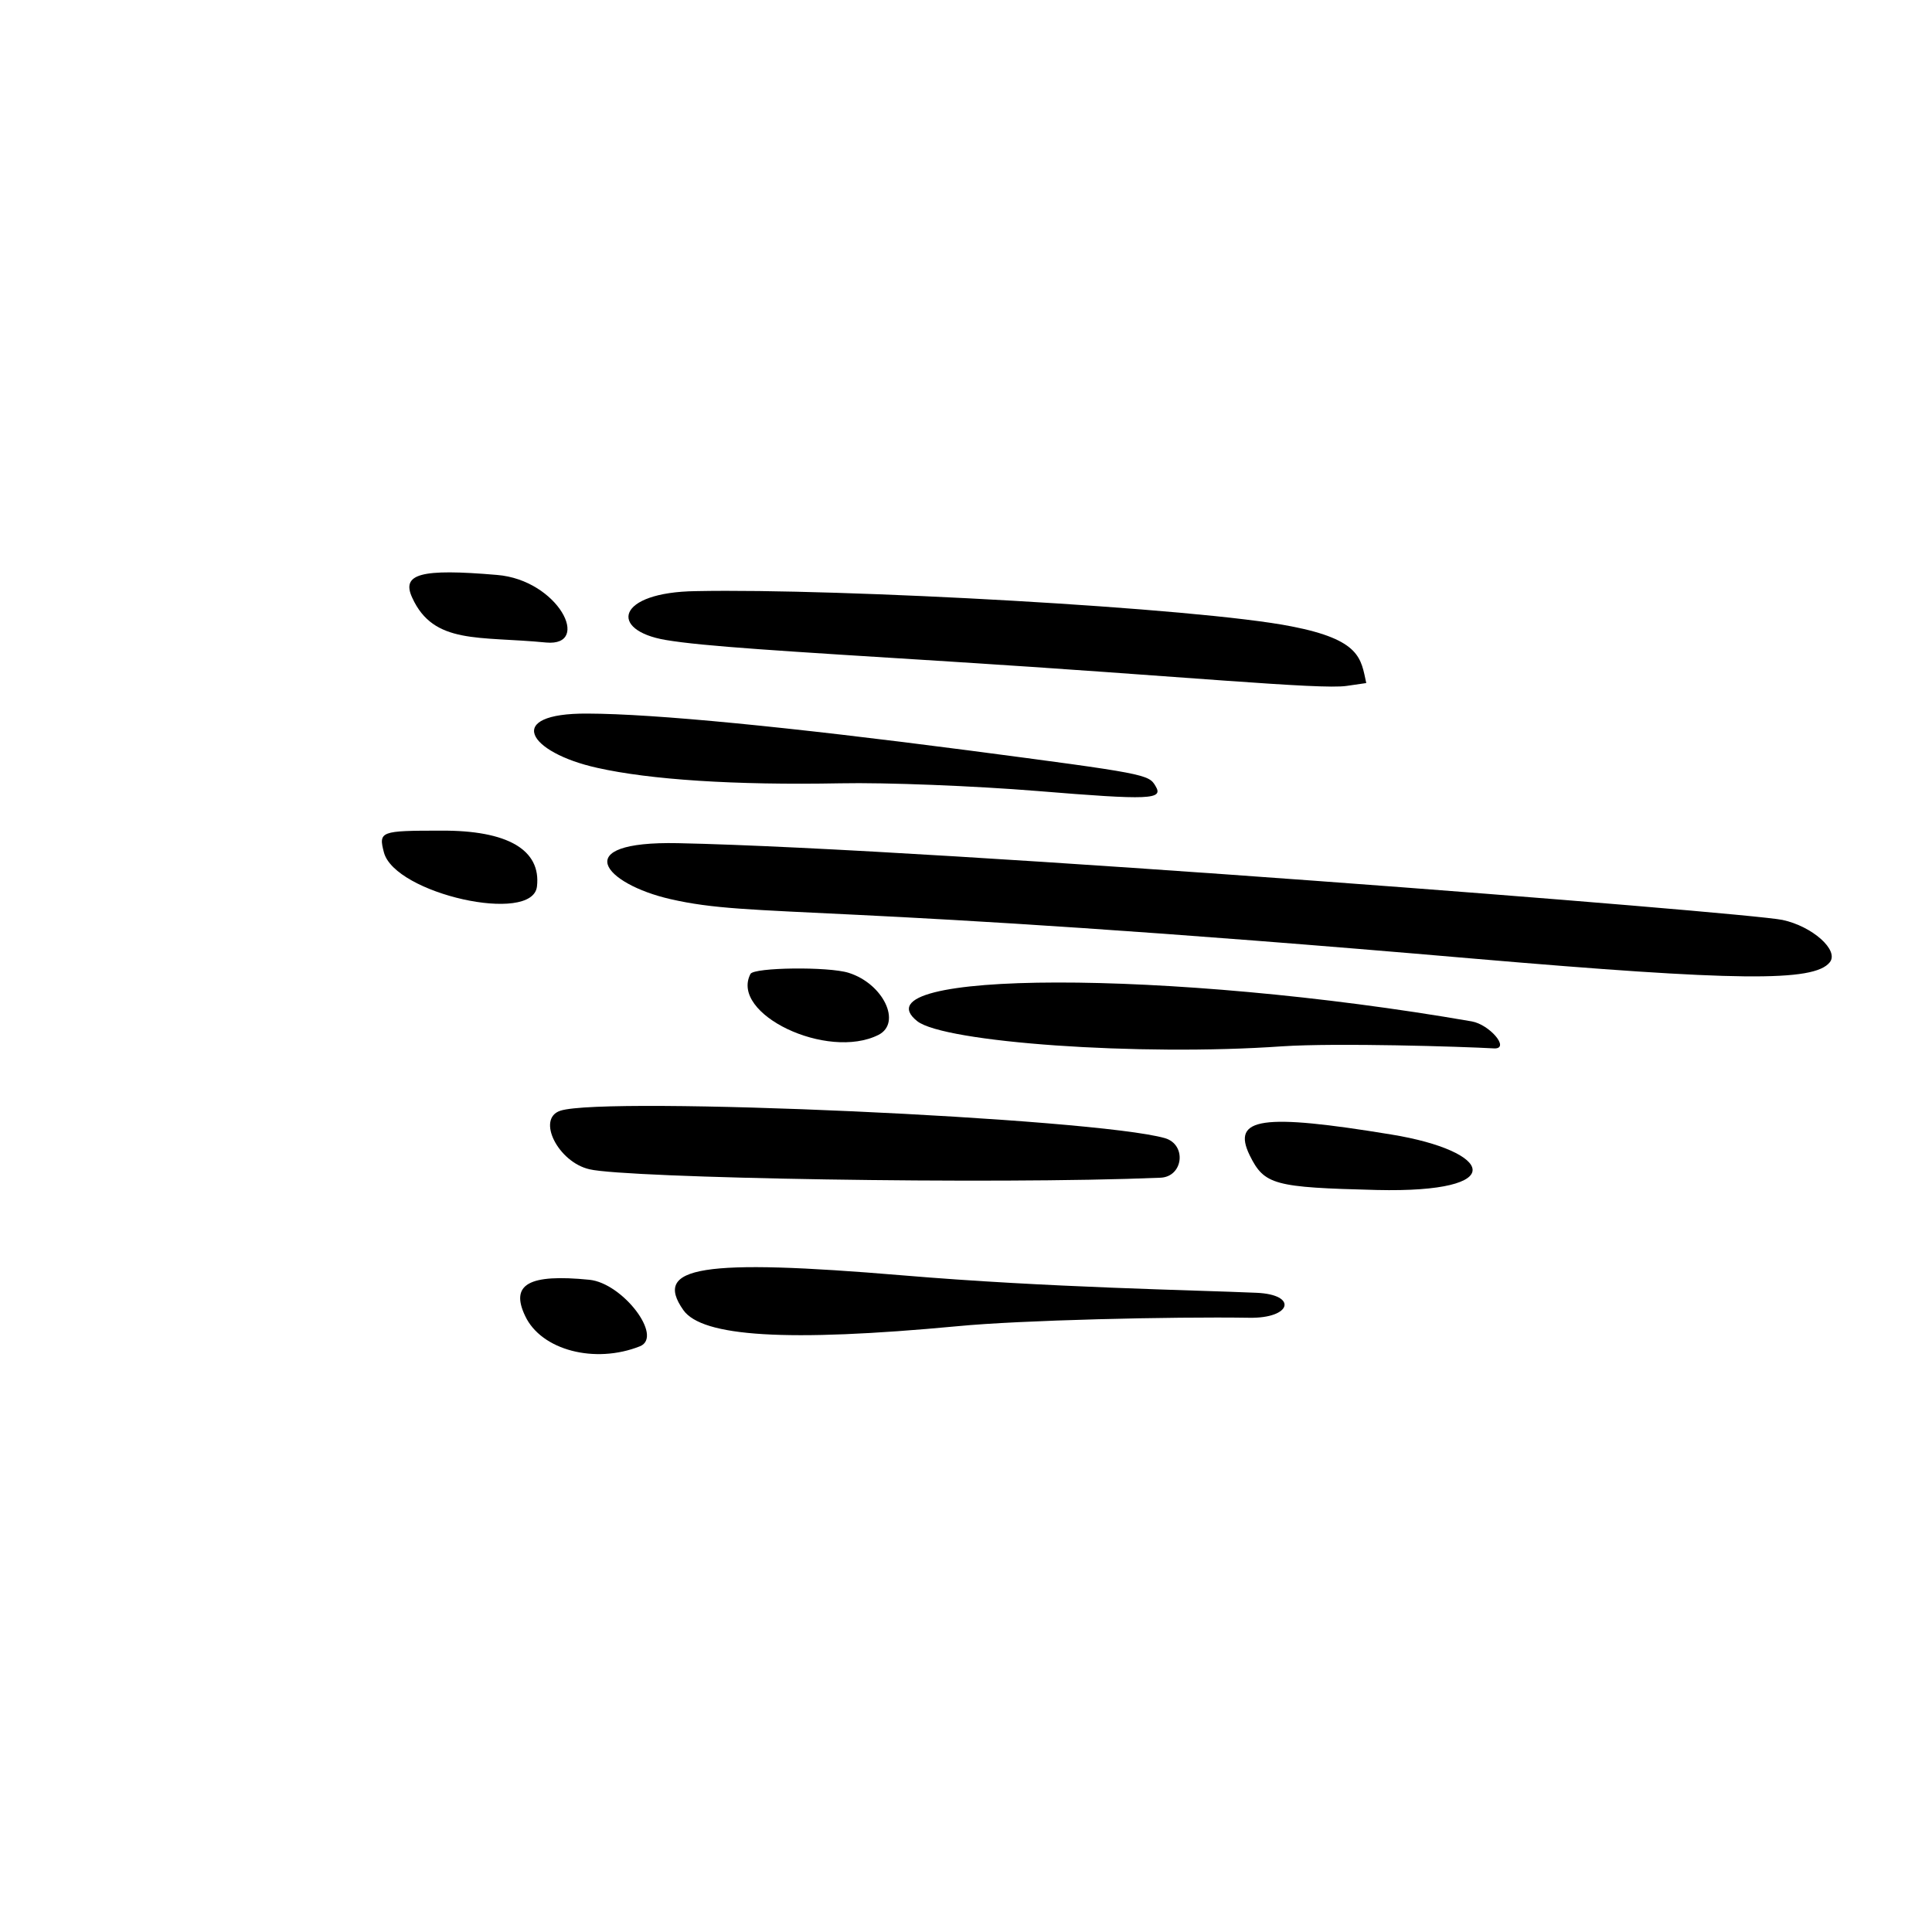
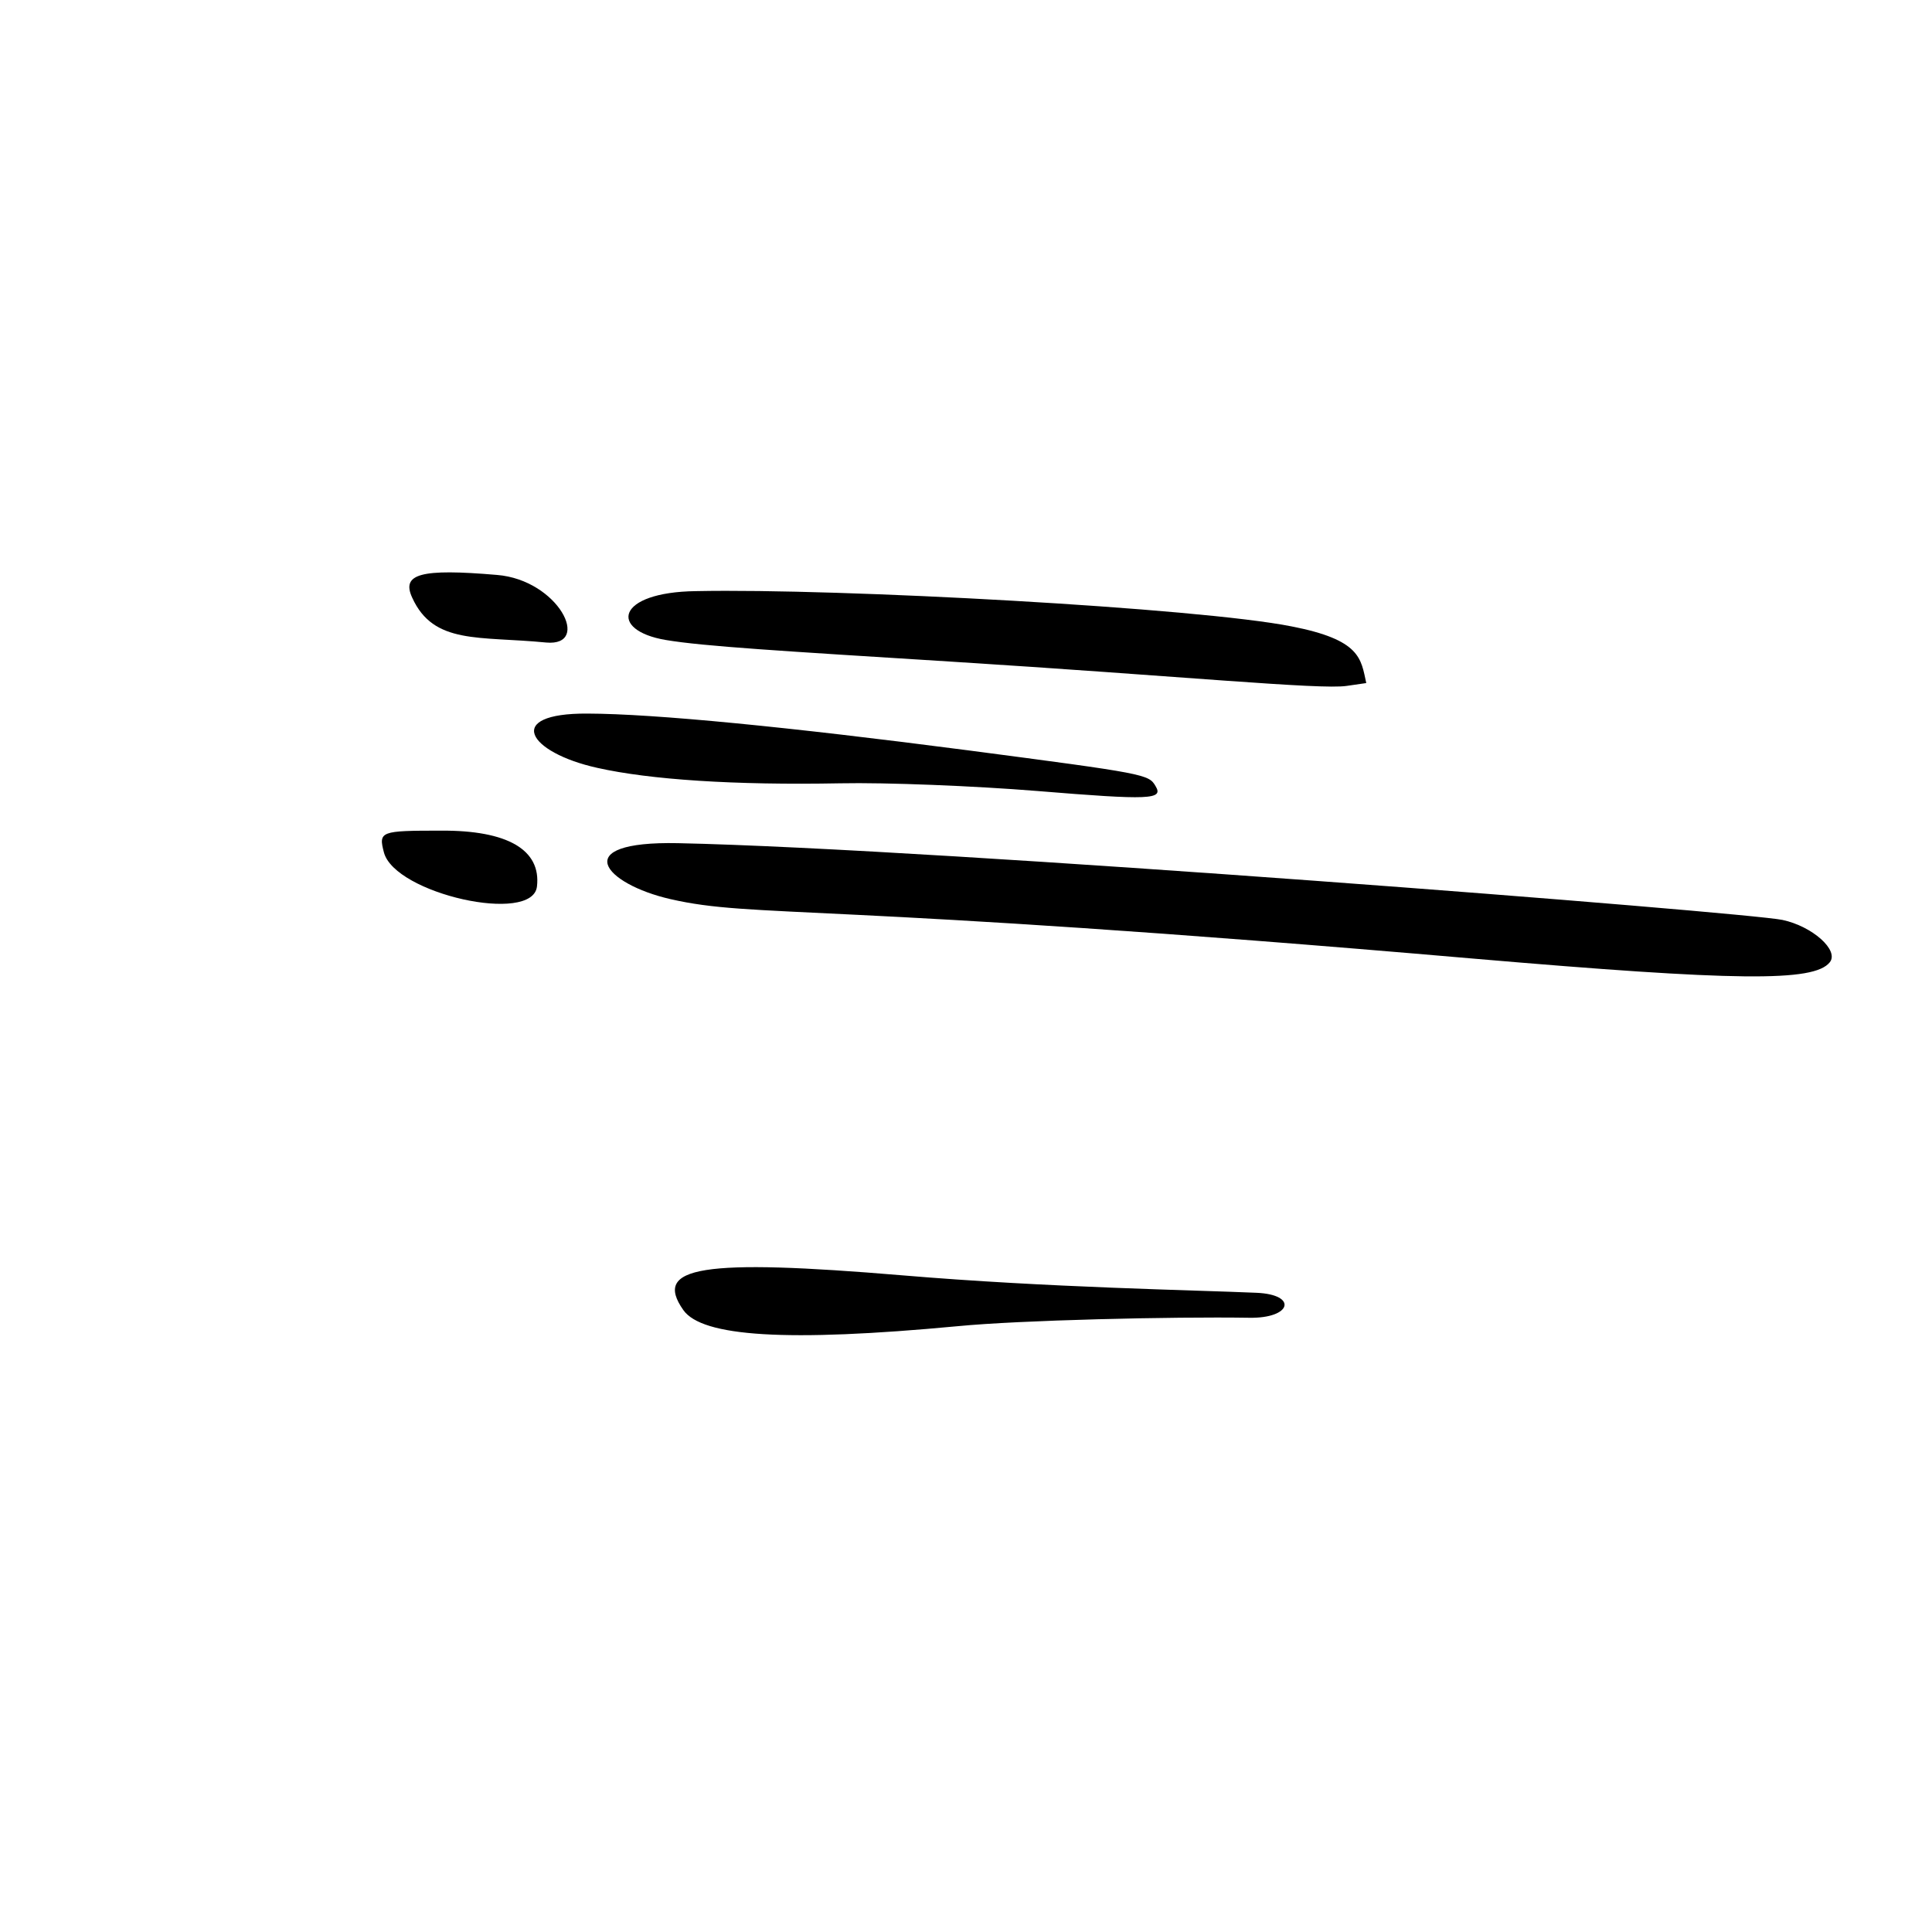
<svg xmlns="http://www.w3.org/2000/svg" width="149" height="149" viewBox="0 0 149 149" fill="none">
  <g clip-path="url(#clip0_528_512)">
-     <path d="M67.753 79.811C69.562 78.886 68.128 75.867 65.449 75.026C63.877 74.533 58.146 74.608 57.879 75.11C56.265 78.2 63.803 81.797 67.753 79.811Z" fill="black" />
-     <path d="M89.85 87.779C84.356 86.213 46.668 84.526 43.218 85.661C41.348 86.269 43.045 89.631 45.467 90.178C48.277 90.855 76.538 91.369 89.474 90.829C91.257 90.776 91.547 88.284 89.85 87.779Z" fill="black" />
    <path d="M38.327 44.34C32.431 43.837 30.938 44.254 31.791 46.096C33.445 49.736 36.945 49.043 42.121 49.553C45.661 49.874 43.067 44.724 38.327 44.34Z" fill="black" />
    <path d="M46.069 59.22C50.122 60.129 56.608 60.565 64.815 60.41C68.311 60.338 75.15 60.61 80.016 61.005C88.694 61.716 89.757 61.67 89.117 60.624C88.592 59.714 88.362 59.666 74.616 57.862C60.821 56.064 50.468 55.046 45.298 55.033C38.808 54.995 40.717 58.035 46.069 59.22Z" fill="black" />
    <path d="M51.345 49.357C54.258 49.848 60.312 50.209 73.2 51.016C91.019 52.136 101.825 53.203 103.853 52.899L105.369 52.679C104.956 50.787 104.943 49.347 99.608 48.309C92.439 46.882 64.71 45.363 53.678 45.589C47.499 45.665 46.937 48.612 51.345 49.357Z" fill="black" />
    <path d="M33.993 64.061C29.346 64.063 29.177 64.107 29.611 65.748C30.467 68.931 41.073 71.313 41.412 68.368C41.74 65.547 39.157 64.025 33.993 64.061Z" fill="black" />
    <path d="M137.468 70.947C134.719 70.362 72.364 65.446 52.288 65.027C43.721 64.851 46.606 68.178 51.707 69.342C58.237 70.841 63.062 69.552 113.652 73.932C133.926 75.67 139.898 75.742 141.117 74.213C141.857 73.284 139.76 71.433 137.468 70.947Z" fill="black" />
-     <path d="M98.886 80.694C103.079 80.42 112.629 80.709 115.28 80.857C116.447 80.85 114.873 79.015 113.504 78.772C90.161 74.721 65.821 74.834 70.736 78.752C72.784 80.385 87.817 81.471 98.886 80.694Z" fill="black" />
-     <path d="M107.307 87.497C97.356 85.862 94.957 86.182 96.38 89.102C97.508 91.385 98.25 91.575 106.174 91.774C116.564 92.018 115.129 88.776 107.307 87.497Z" fill="black" />
-     <path d="M45.455 98.699C40.781 98.233 39.331 99.042 40.503 101.494C41.745 104.137 45.892 105.21 49.363 103.824C51.167 103.074 48.019 98.957 45.455 98.699Z" fill="black" />
    <path d="M96.906 99.703C92.162 99.493 80.834 99.305 69.62 98.359C54.091 97.055 50.334 97.677 52.702 101.038C54.15 103.086 60.635 103.522 73.864 102.278C78.657 101.812 90.354 101.536 96.353 101.629C99.615 101.684 100.103 99.84 96.906 99.703Z" fill="black" />
  </g>
  <defs>
    <clipPath id="clip0_528_512">
      <rect width="106" height="106" fill="white" transform="translate(66.078) rotate(38.562)" />
    </clipPath>
  </defs>
</svg>